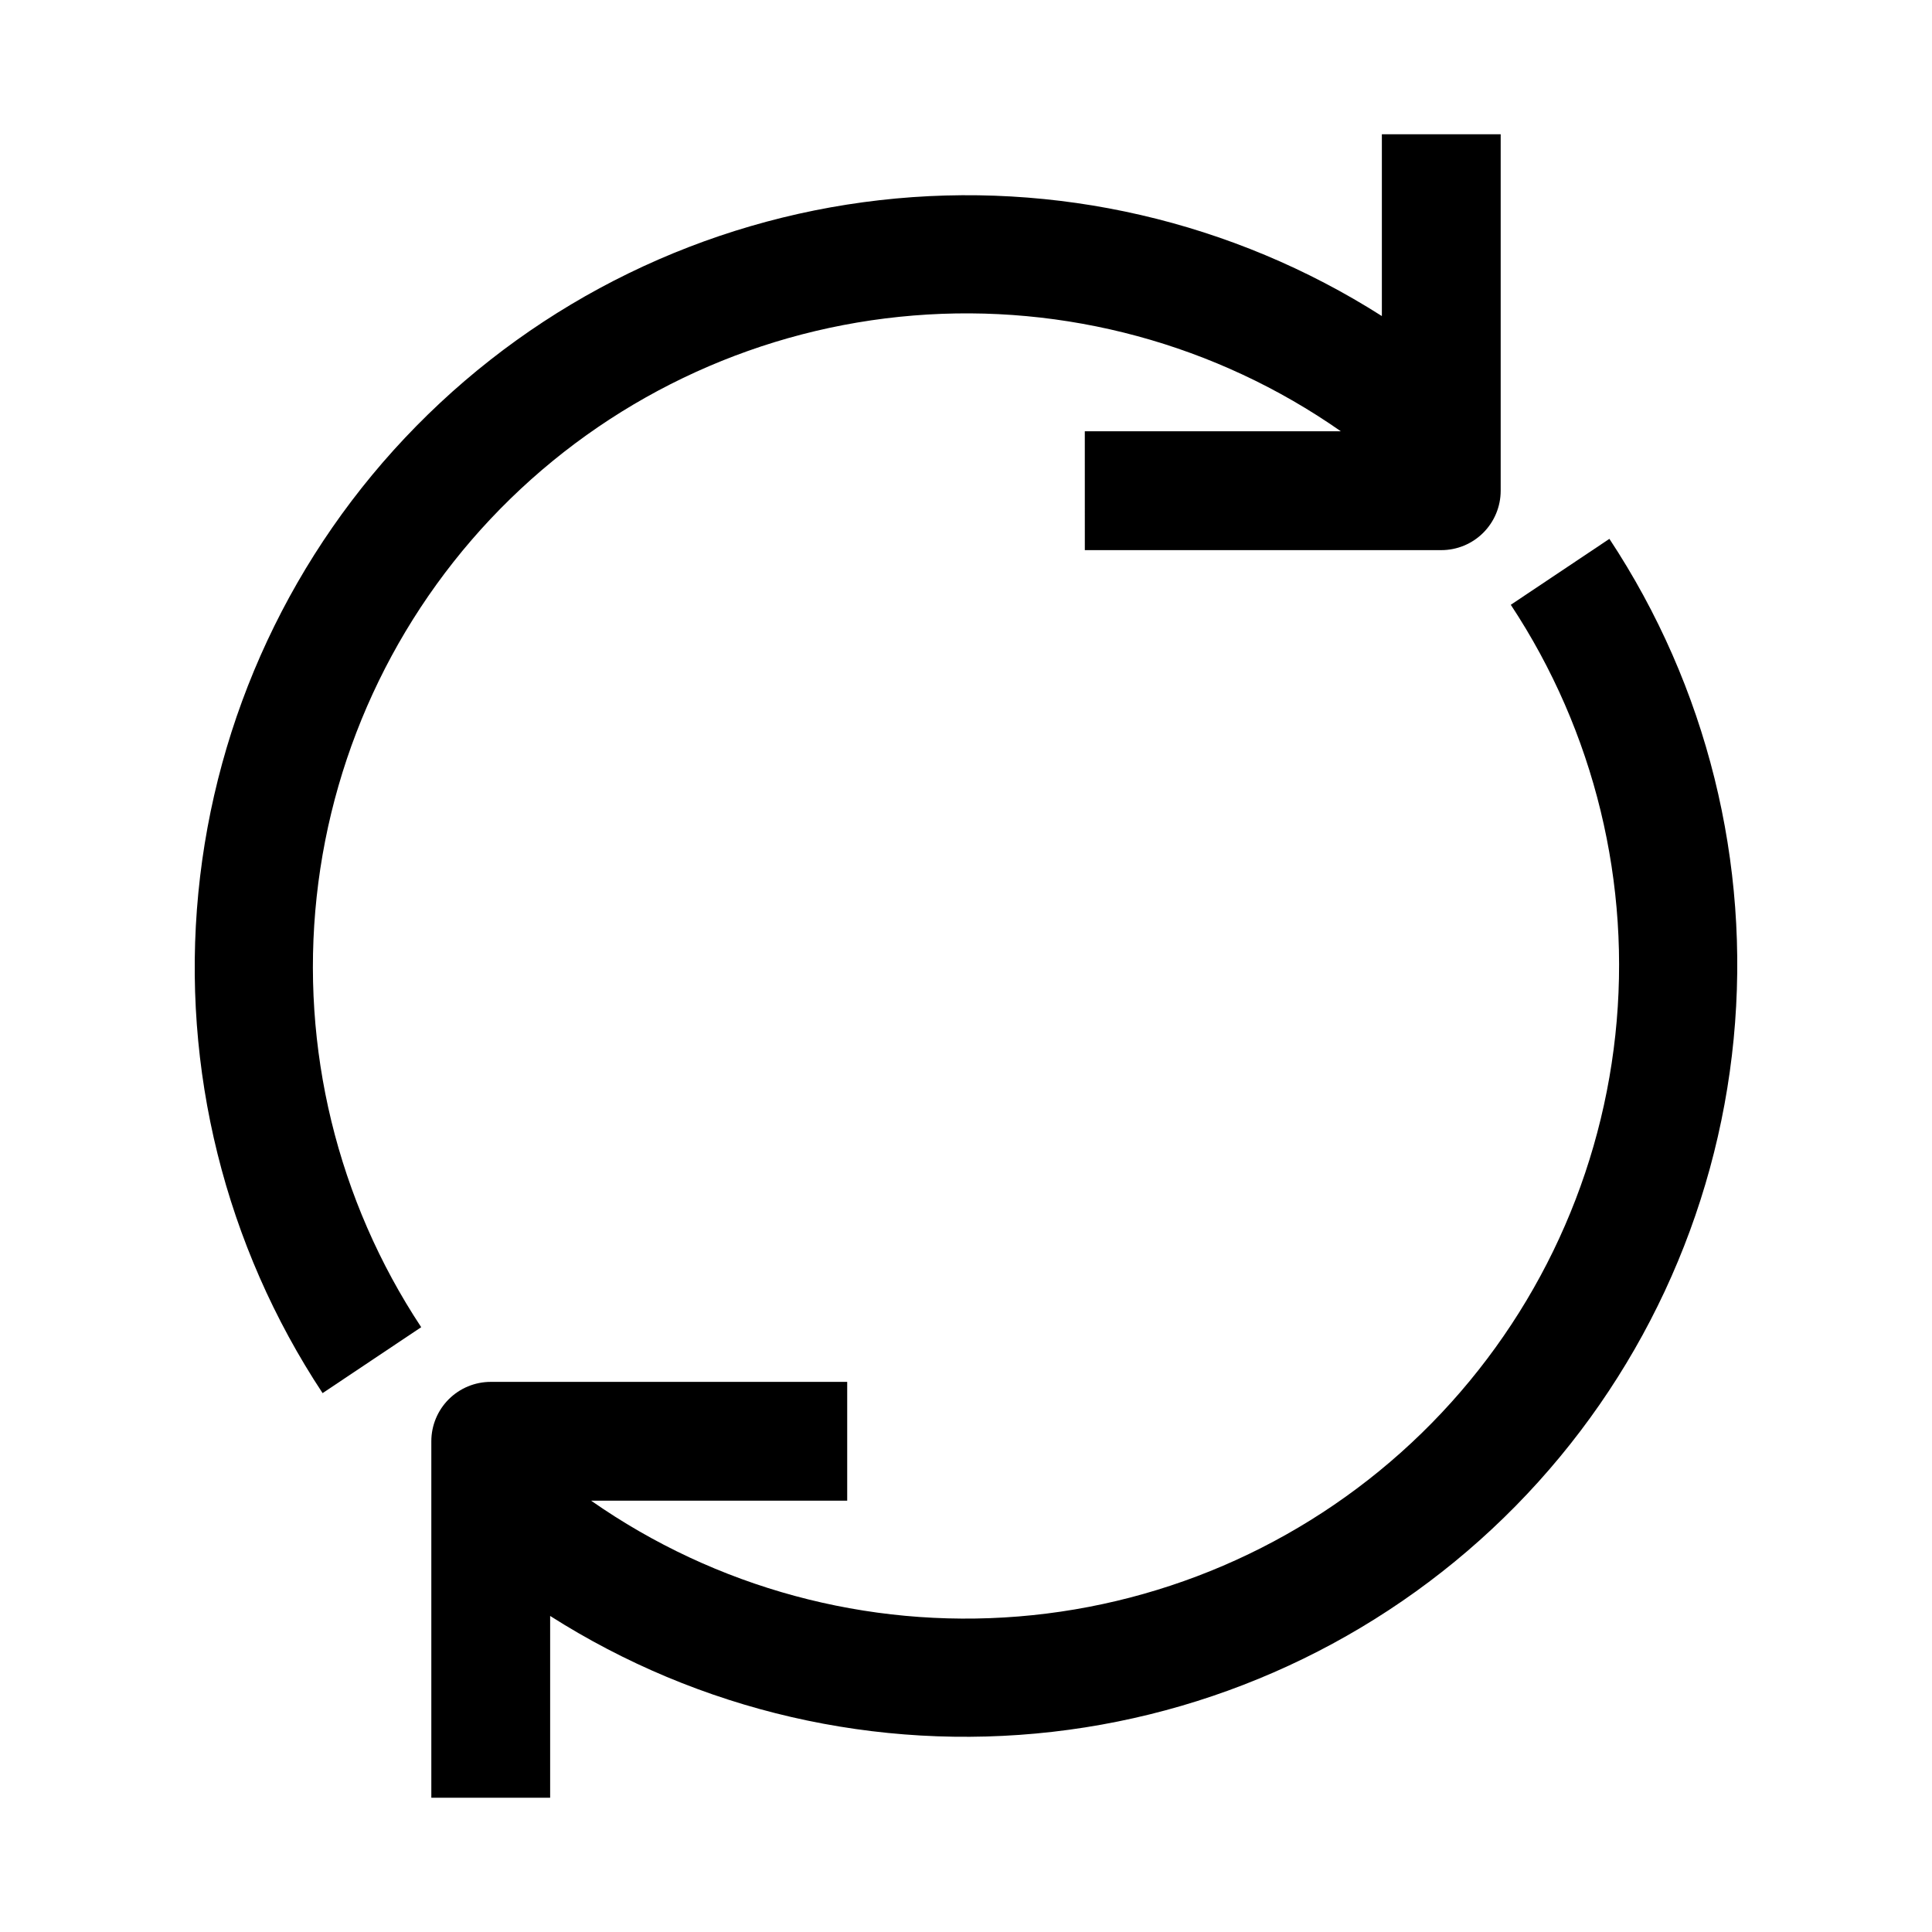
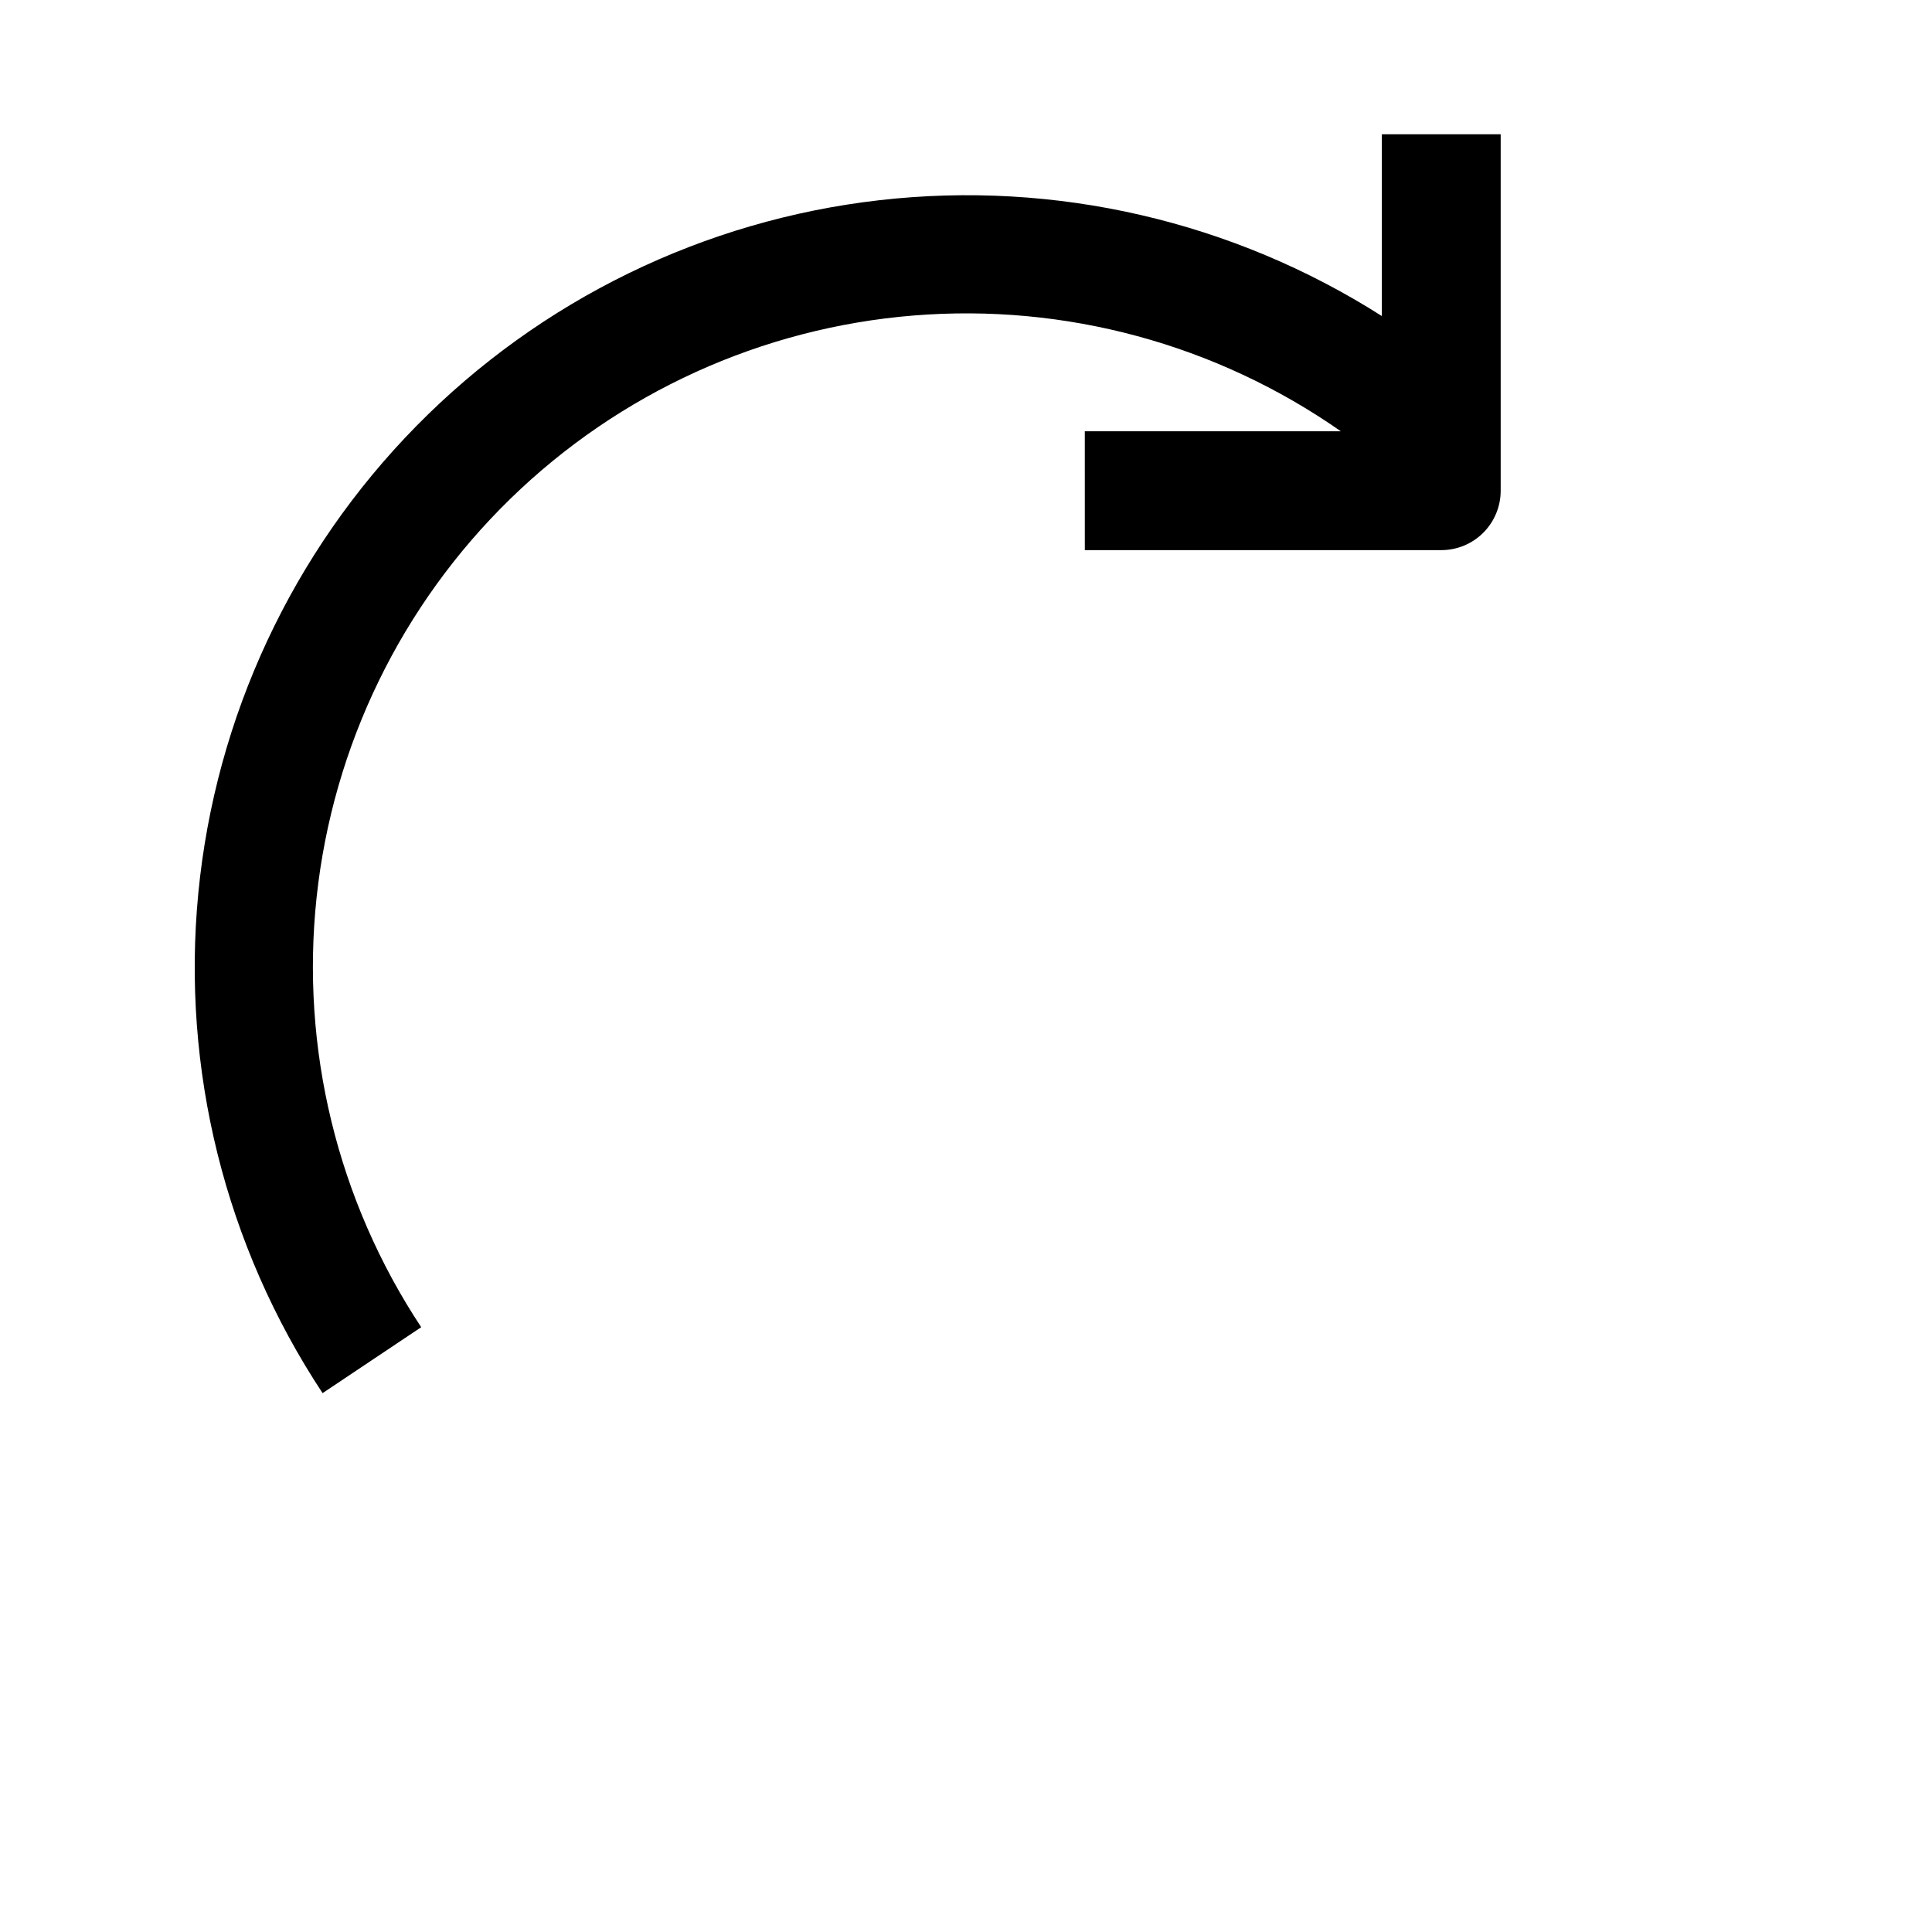
<svg xmlns="http://www.w3.org/2000/svg" fill="#000000" width="800px" height="800px" version="1.1" viewBox="144 144 512 512">
  <g>
    <path d="m431.49 289.79h94.465-0.004c4.176 0 8.184-1.656 11.133-4.609 2.953-2.953 4.613-6.957 4.613-11.133v-94.465h-31.488v48.176c-39.535-25.172-86.516-36.016-133.09-30.711-46.566 5.301-89.906 26.426-122.77 59.844-32.867 33.418-53.266 77.102-57.789 123.75-4.527 46.652 7.098 93.441 32.93 132.55l26.137-17.477h-0.004c-22.223-33.625-32.02-73.949-27.707-114.02 4.316-40.074 22.473-77.391 51.344-105.52 28.871-28.125 66.648-45.301 106.82-48.562 40.176-3.266 80.23 7.586 113.26 30.68h-67.855z" />
-     <path d="m570.51 286.8-26.137 17.477c22.223 33.629 32.023 73.953 27.707 114.03s-22.473 77.387-51.344 105.51-66.648 45.301-106.82 48.562c-40.172 3.266-80.227-7.586-113.26-30.68h67.859v-31.488h-94.465c-4.176 0-8.18 1.66-11.133 4.609-2.953 2.953-4.613 6.957-4.613 11.133v94.465h31.488v-48.176c39.539 25.176 86.516 36.016 133.09 30.715 46.566-5.305 89.906-26.43 122.77-59.848 32.863-33.418 53.262-77.102 57.785-123.75 4.527-46.652-7.098-93.441-32.926-132.55z" />
  </g>
</svg>